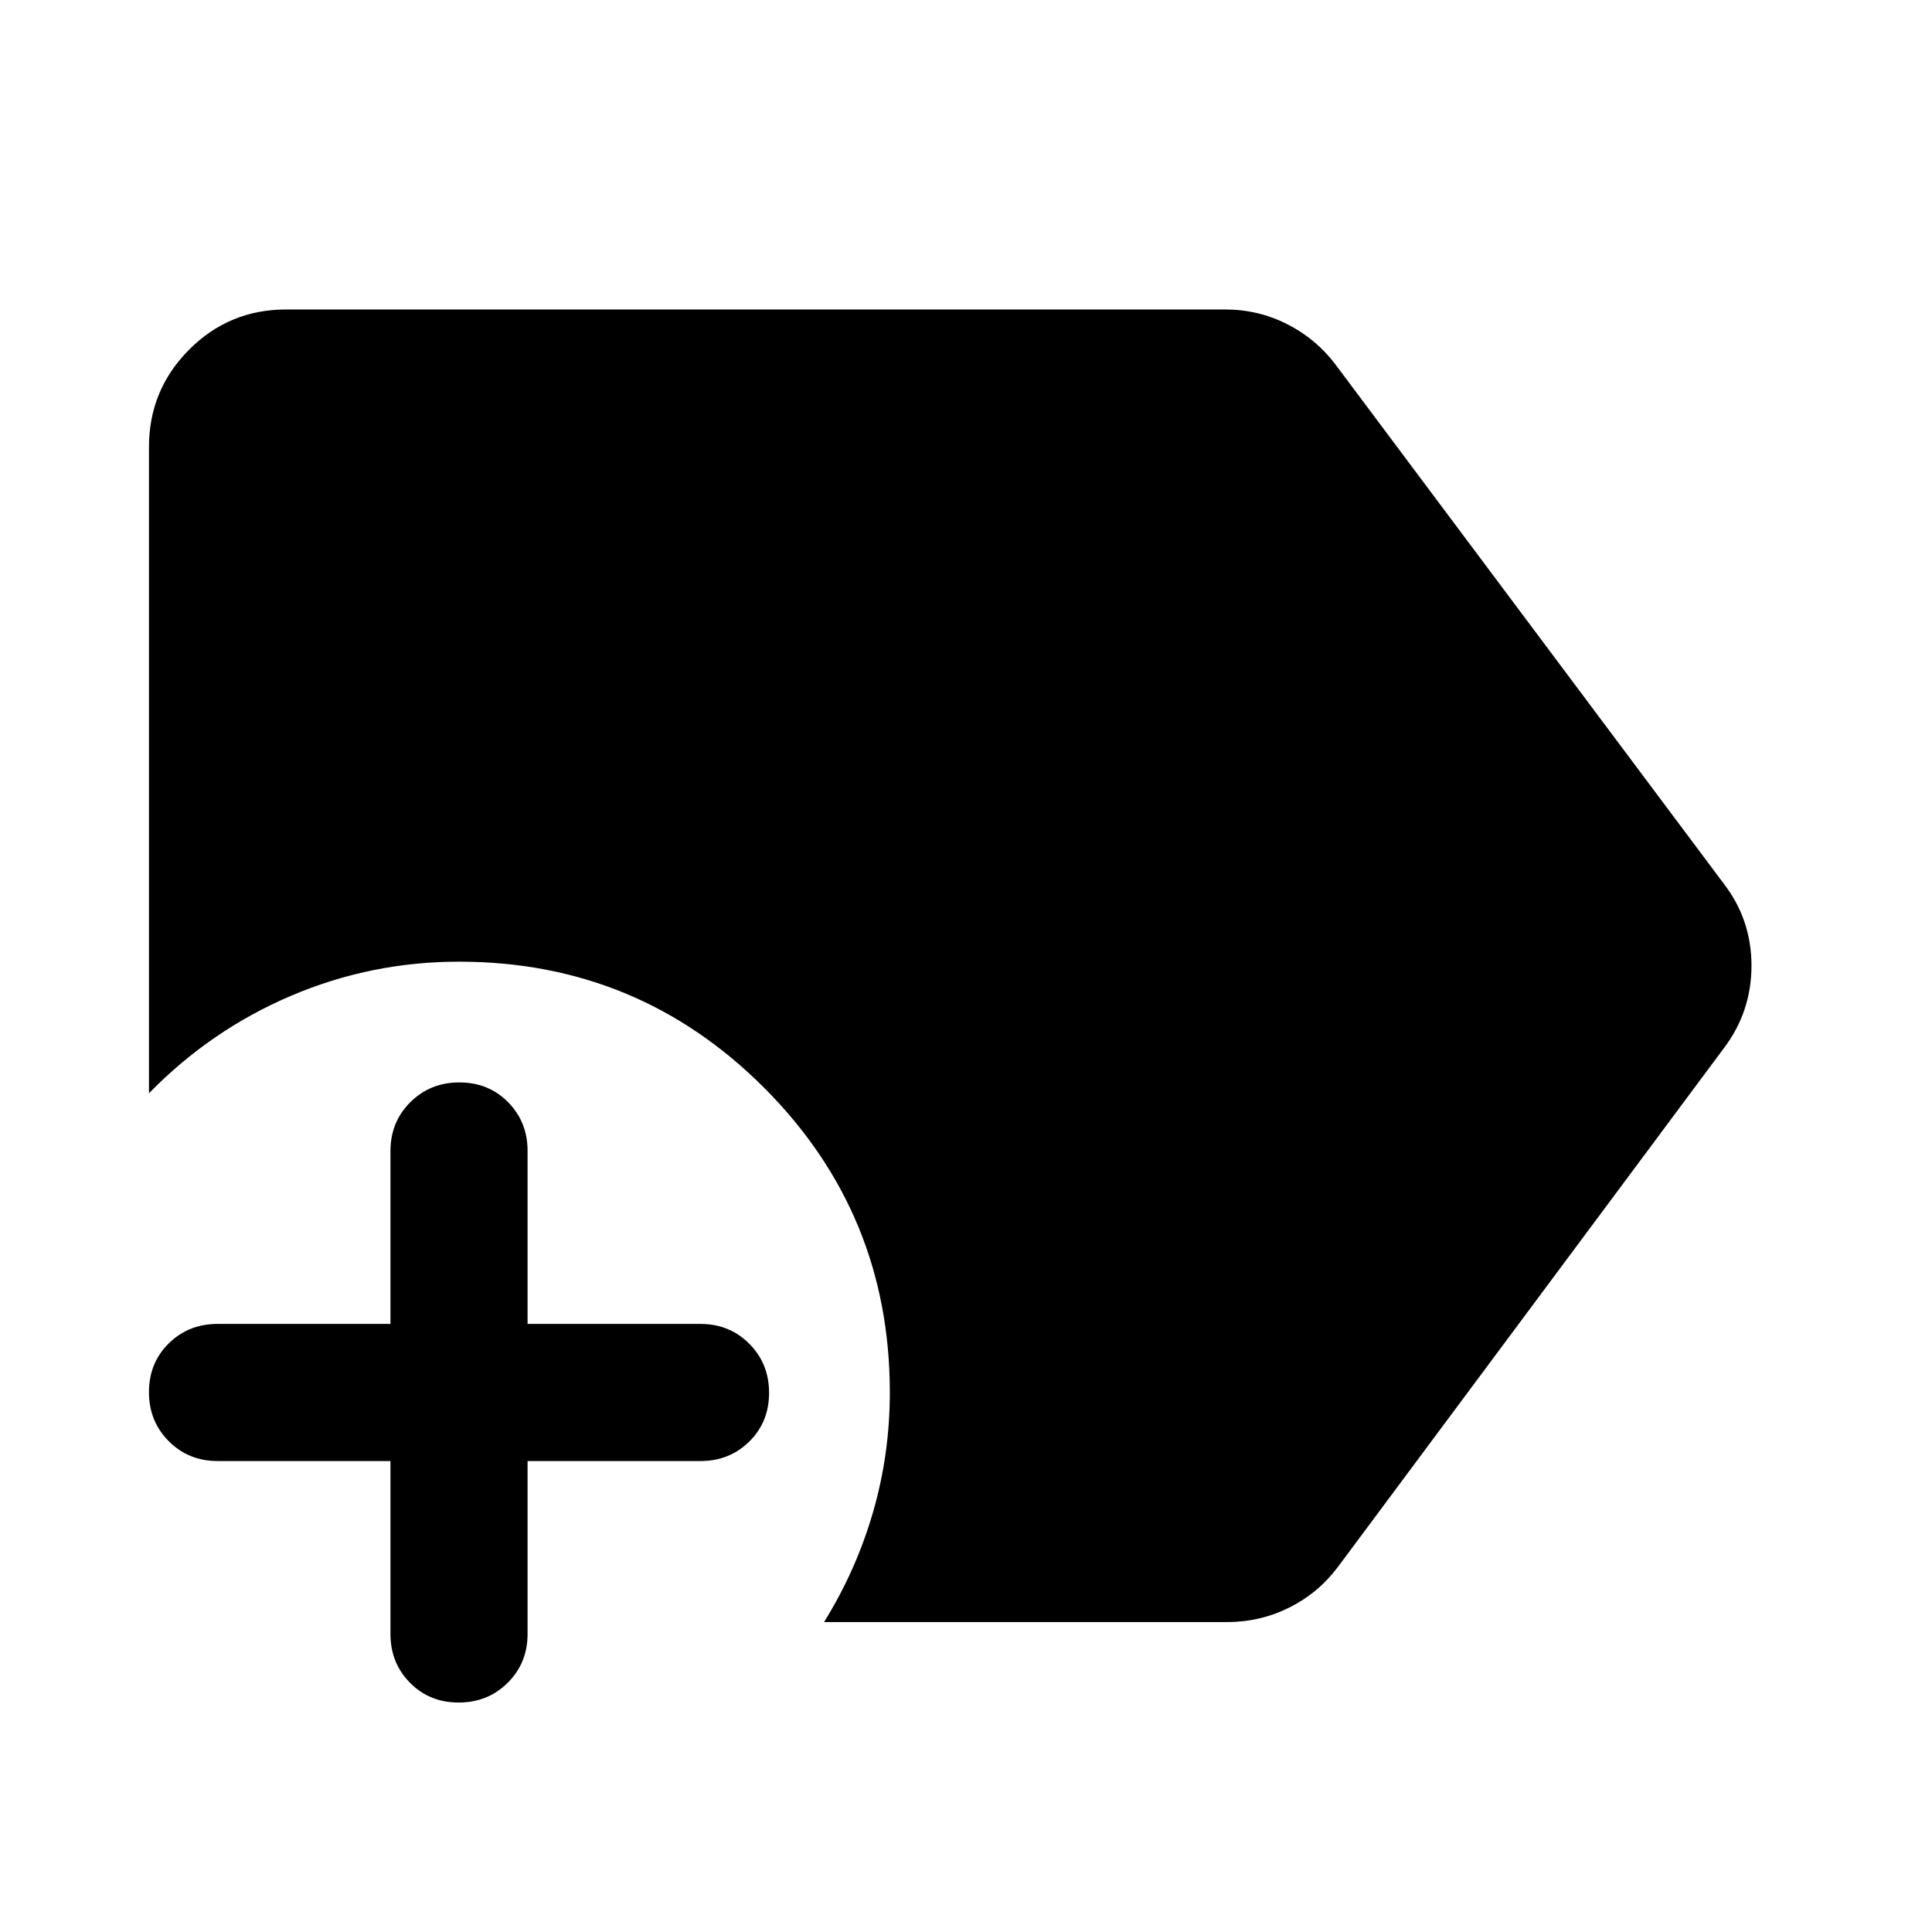
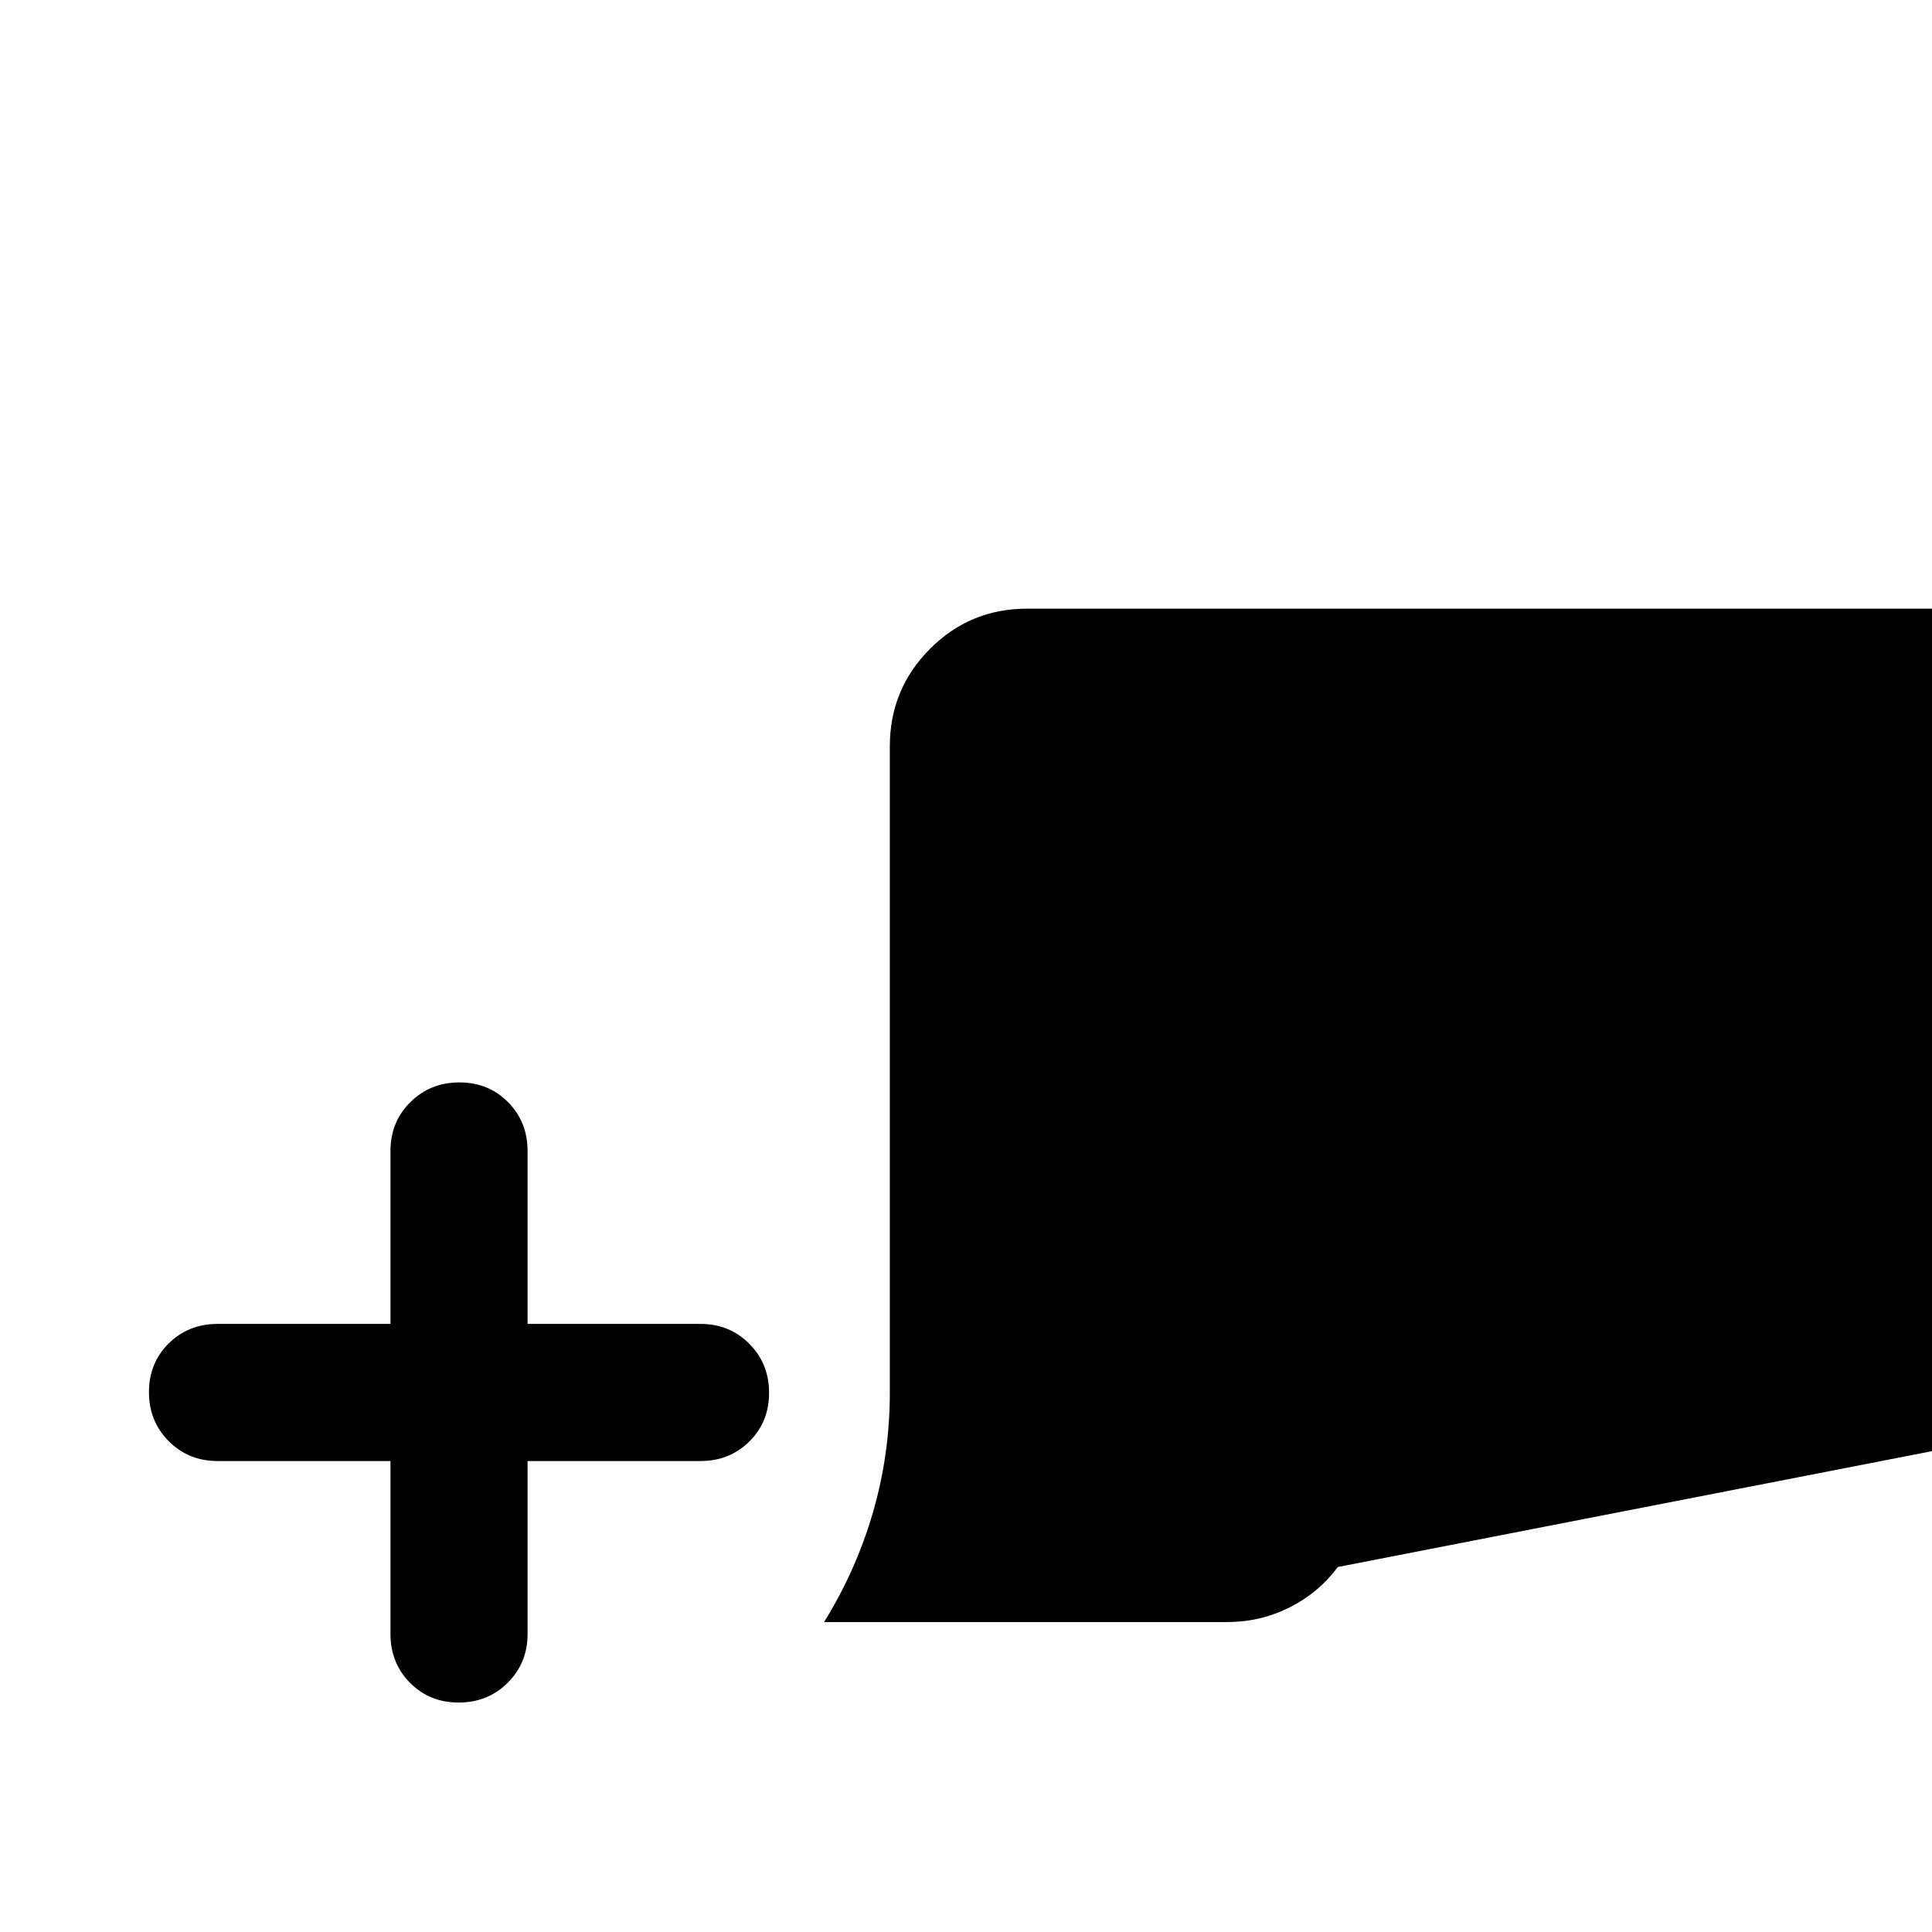
<svg xmlns="http://www.w3.org/2000/svg" width="48" height="48" viewBox="0 -960 960 960">
-   <path d="M227.91-114.02q-14.5 0-24.19-9.82-9.7-9.82-9.7-24.25v-85.93h-85.93q-14.43 0-24.25-9.87t-9.82-24.37q0-14.5 9.82-24.2 9.82-9.69 24.25-9.69h85.93v-85.94q0-14.42 9.87-24.24 9.87-9.82 24.37-9.82 14.5 0 24.2 9.82 9.69 9.82 9.69 24.24v85.94h85.94q14.42 0 24.24 9.87 9.82 9.87 9.82 24.37 0 14.5-9.82 24.19-9.82 9.7-24.24 9.7h-85.94v85.93q0 14.43-9.87 24.25t-24.37 9.82Zm181.57-40q15.95-25.72 24.31-54.55t8.36-59.52q0-88.93-62.56-151.5-62.57-62.56-151.5-62.56-43.72 0-83.53 16.98-39.82 16.97-70.54 48.41v-321.09q0-28.33 19.9-48.35 19.9-20.02 48.23-20.02h466.7q16.4 0 30.82 7.33 14.43 7.34 24.11 20.26l192.85 257.85q13.67 17.83 13.67 40.62t-13.67 40.94L664.78-181.37q-9.68 12.92-24.11 20.14-14.42 7.21-30.82 7.21H409.48Z" />
+   <path d="M227.91-114.02q-14.5 0-24.19-9.82-9.7-9.82-9.7-24.25v-85.93h-85.93q-14.43 0-24.25-9.87t-9.82-24.37q0-14.5 9.82-24.2 9.82-9.69 24.25-9.69h85.93v-85.94q0-14.42 9.87-24.24 9.87-9.82 24.37-9.82 14.5 0 24.2 9.82 9.69 9.82 9.69 24.24v85.94h85.94q14.42 0 24.24 9.87 9.82 9.87 9.82 24.37 0 14.5-9.82 24.19-9.82 9.7-24.24 9.7h-85.94v85.93q0 14.43-9.87 24.25t-24.37 9.82Zm181.57-40q15.95-25.72 24.31-54.55t8.36-59.52v-321.09q0-28.33 19.9-48.35 19.9-20.02 48.23-20.02h466.7q16.4 0 30.82 7.33 14.43 7.34 24.11 20.26l192.85 257.85q13.67 17.83 13.67 40.62t-13.67 40.94L664.78-181.37q-9.68 12.92-24.11 20.14-14.42 7.21-30.82 7.21H409.48Z" />
</svg>